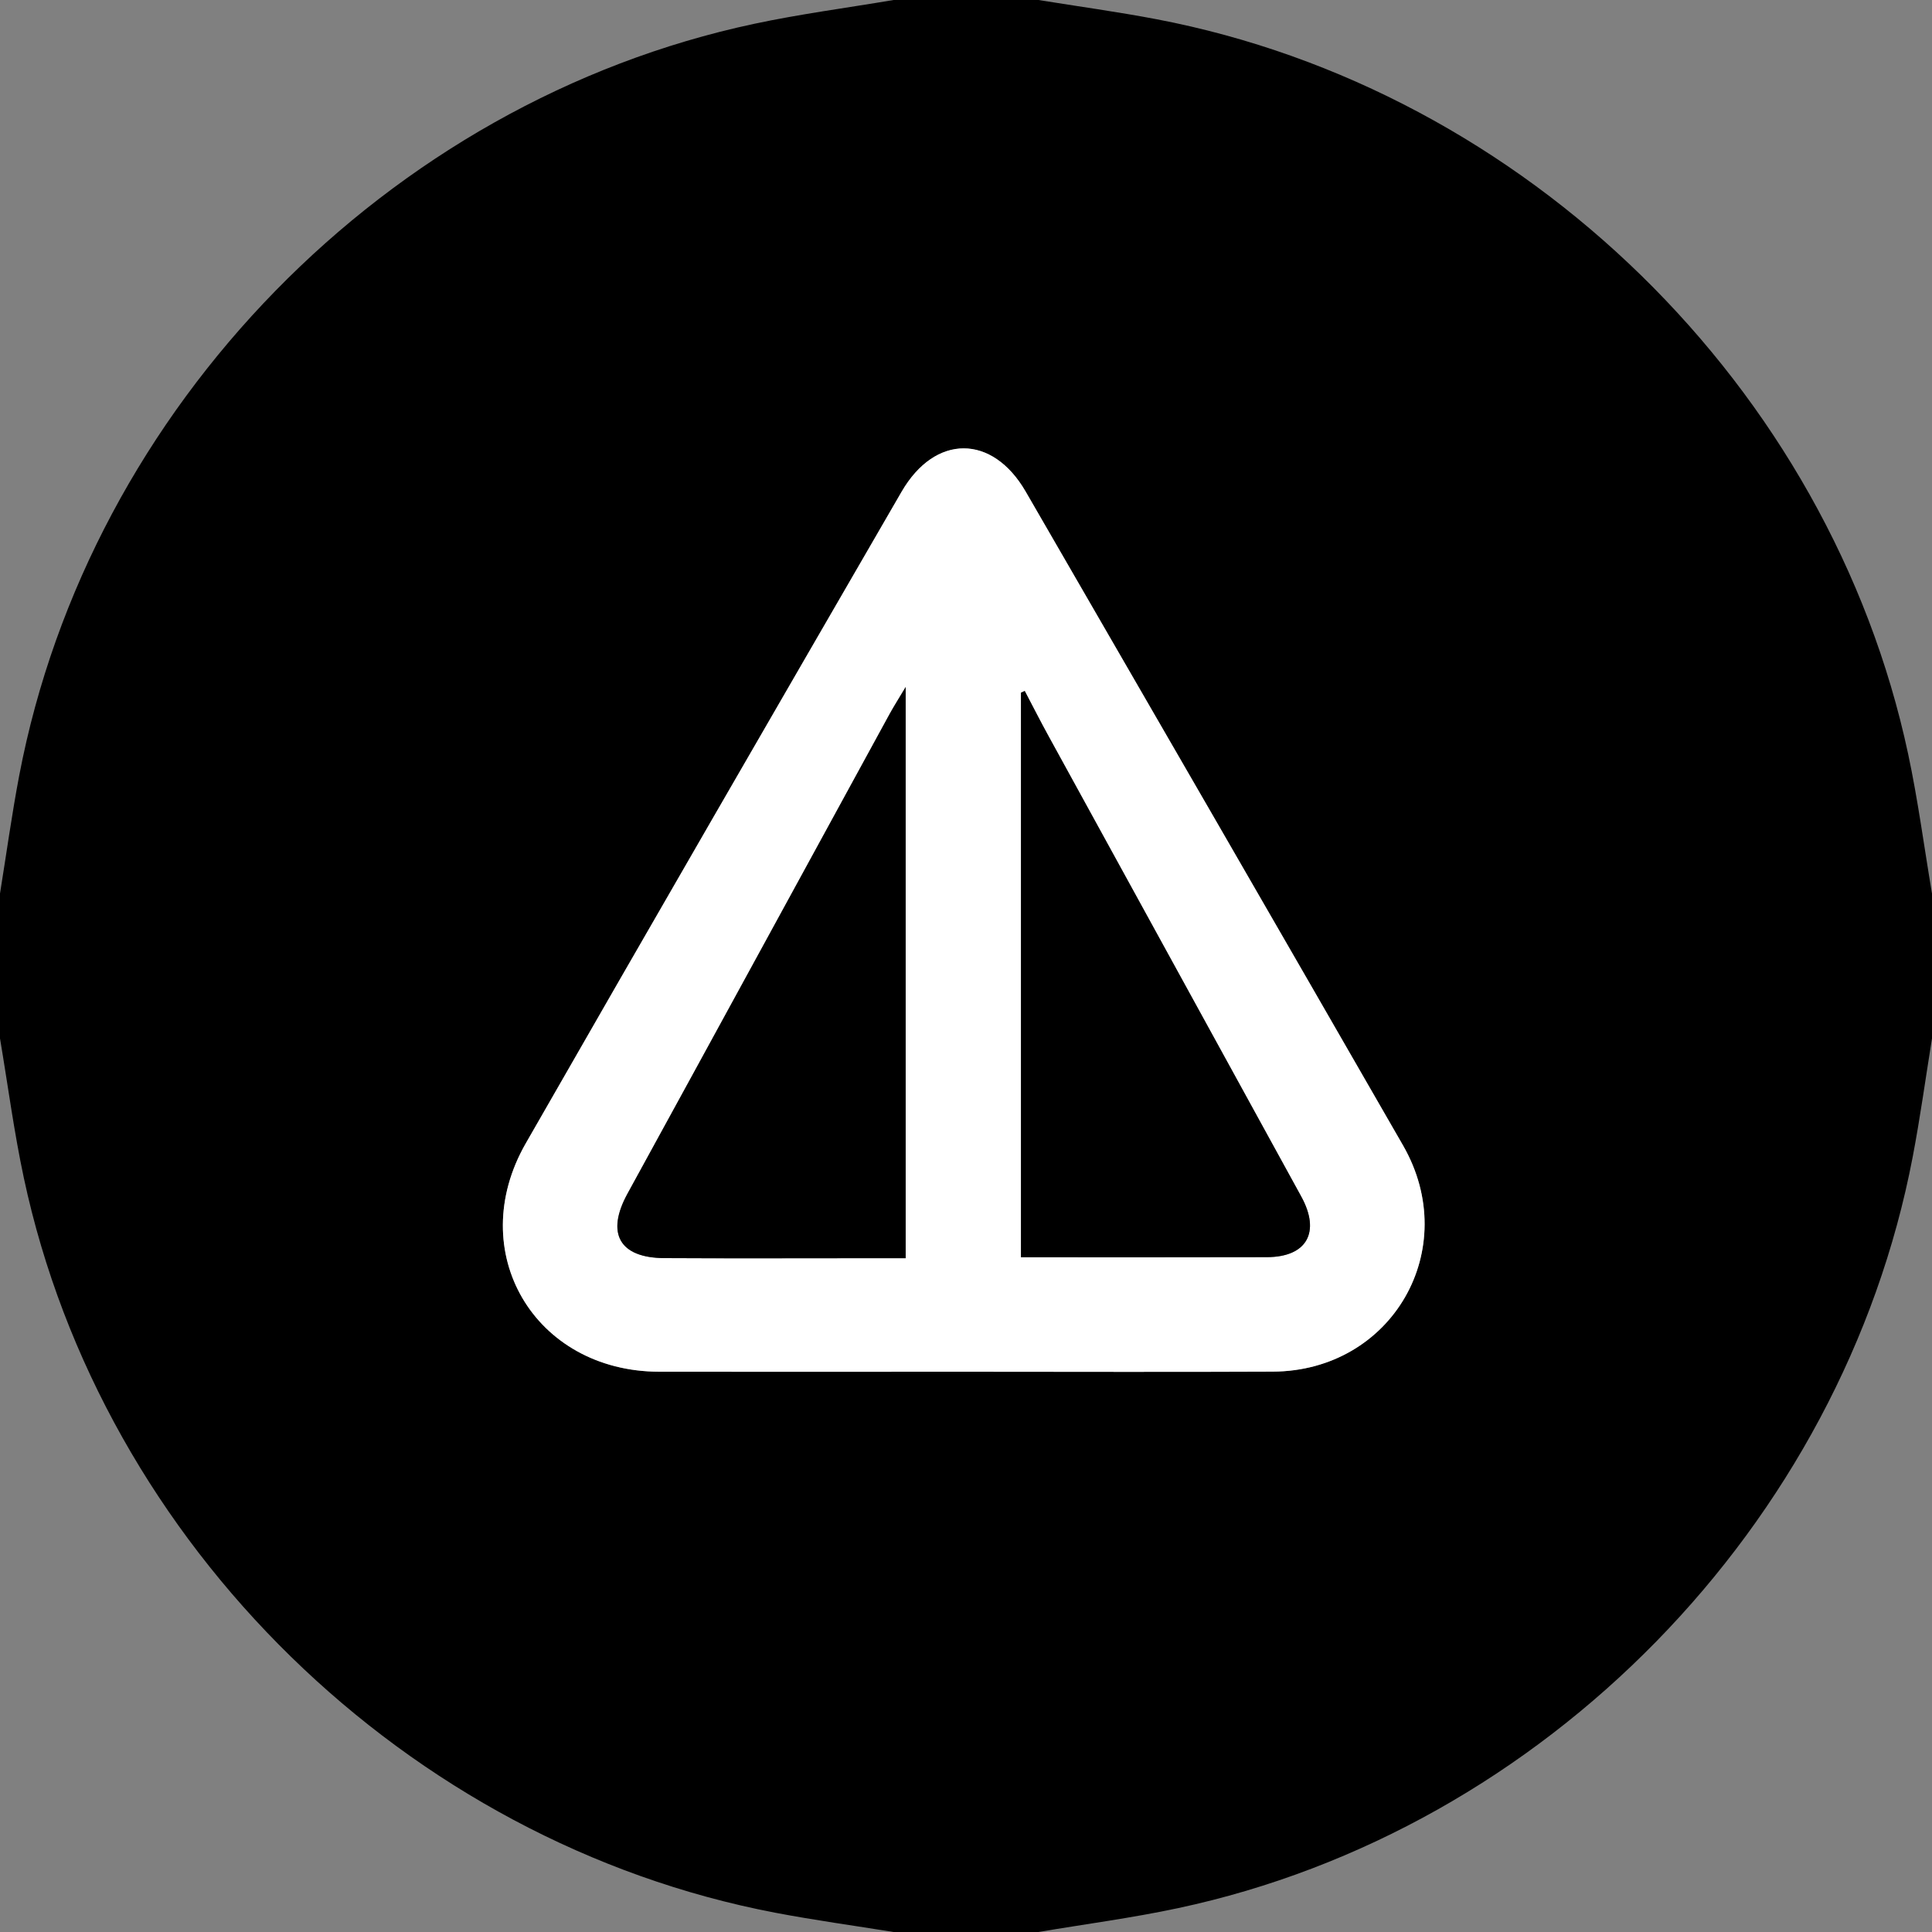
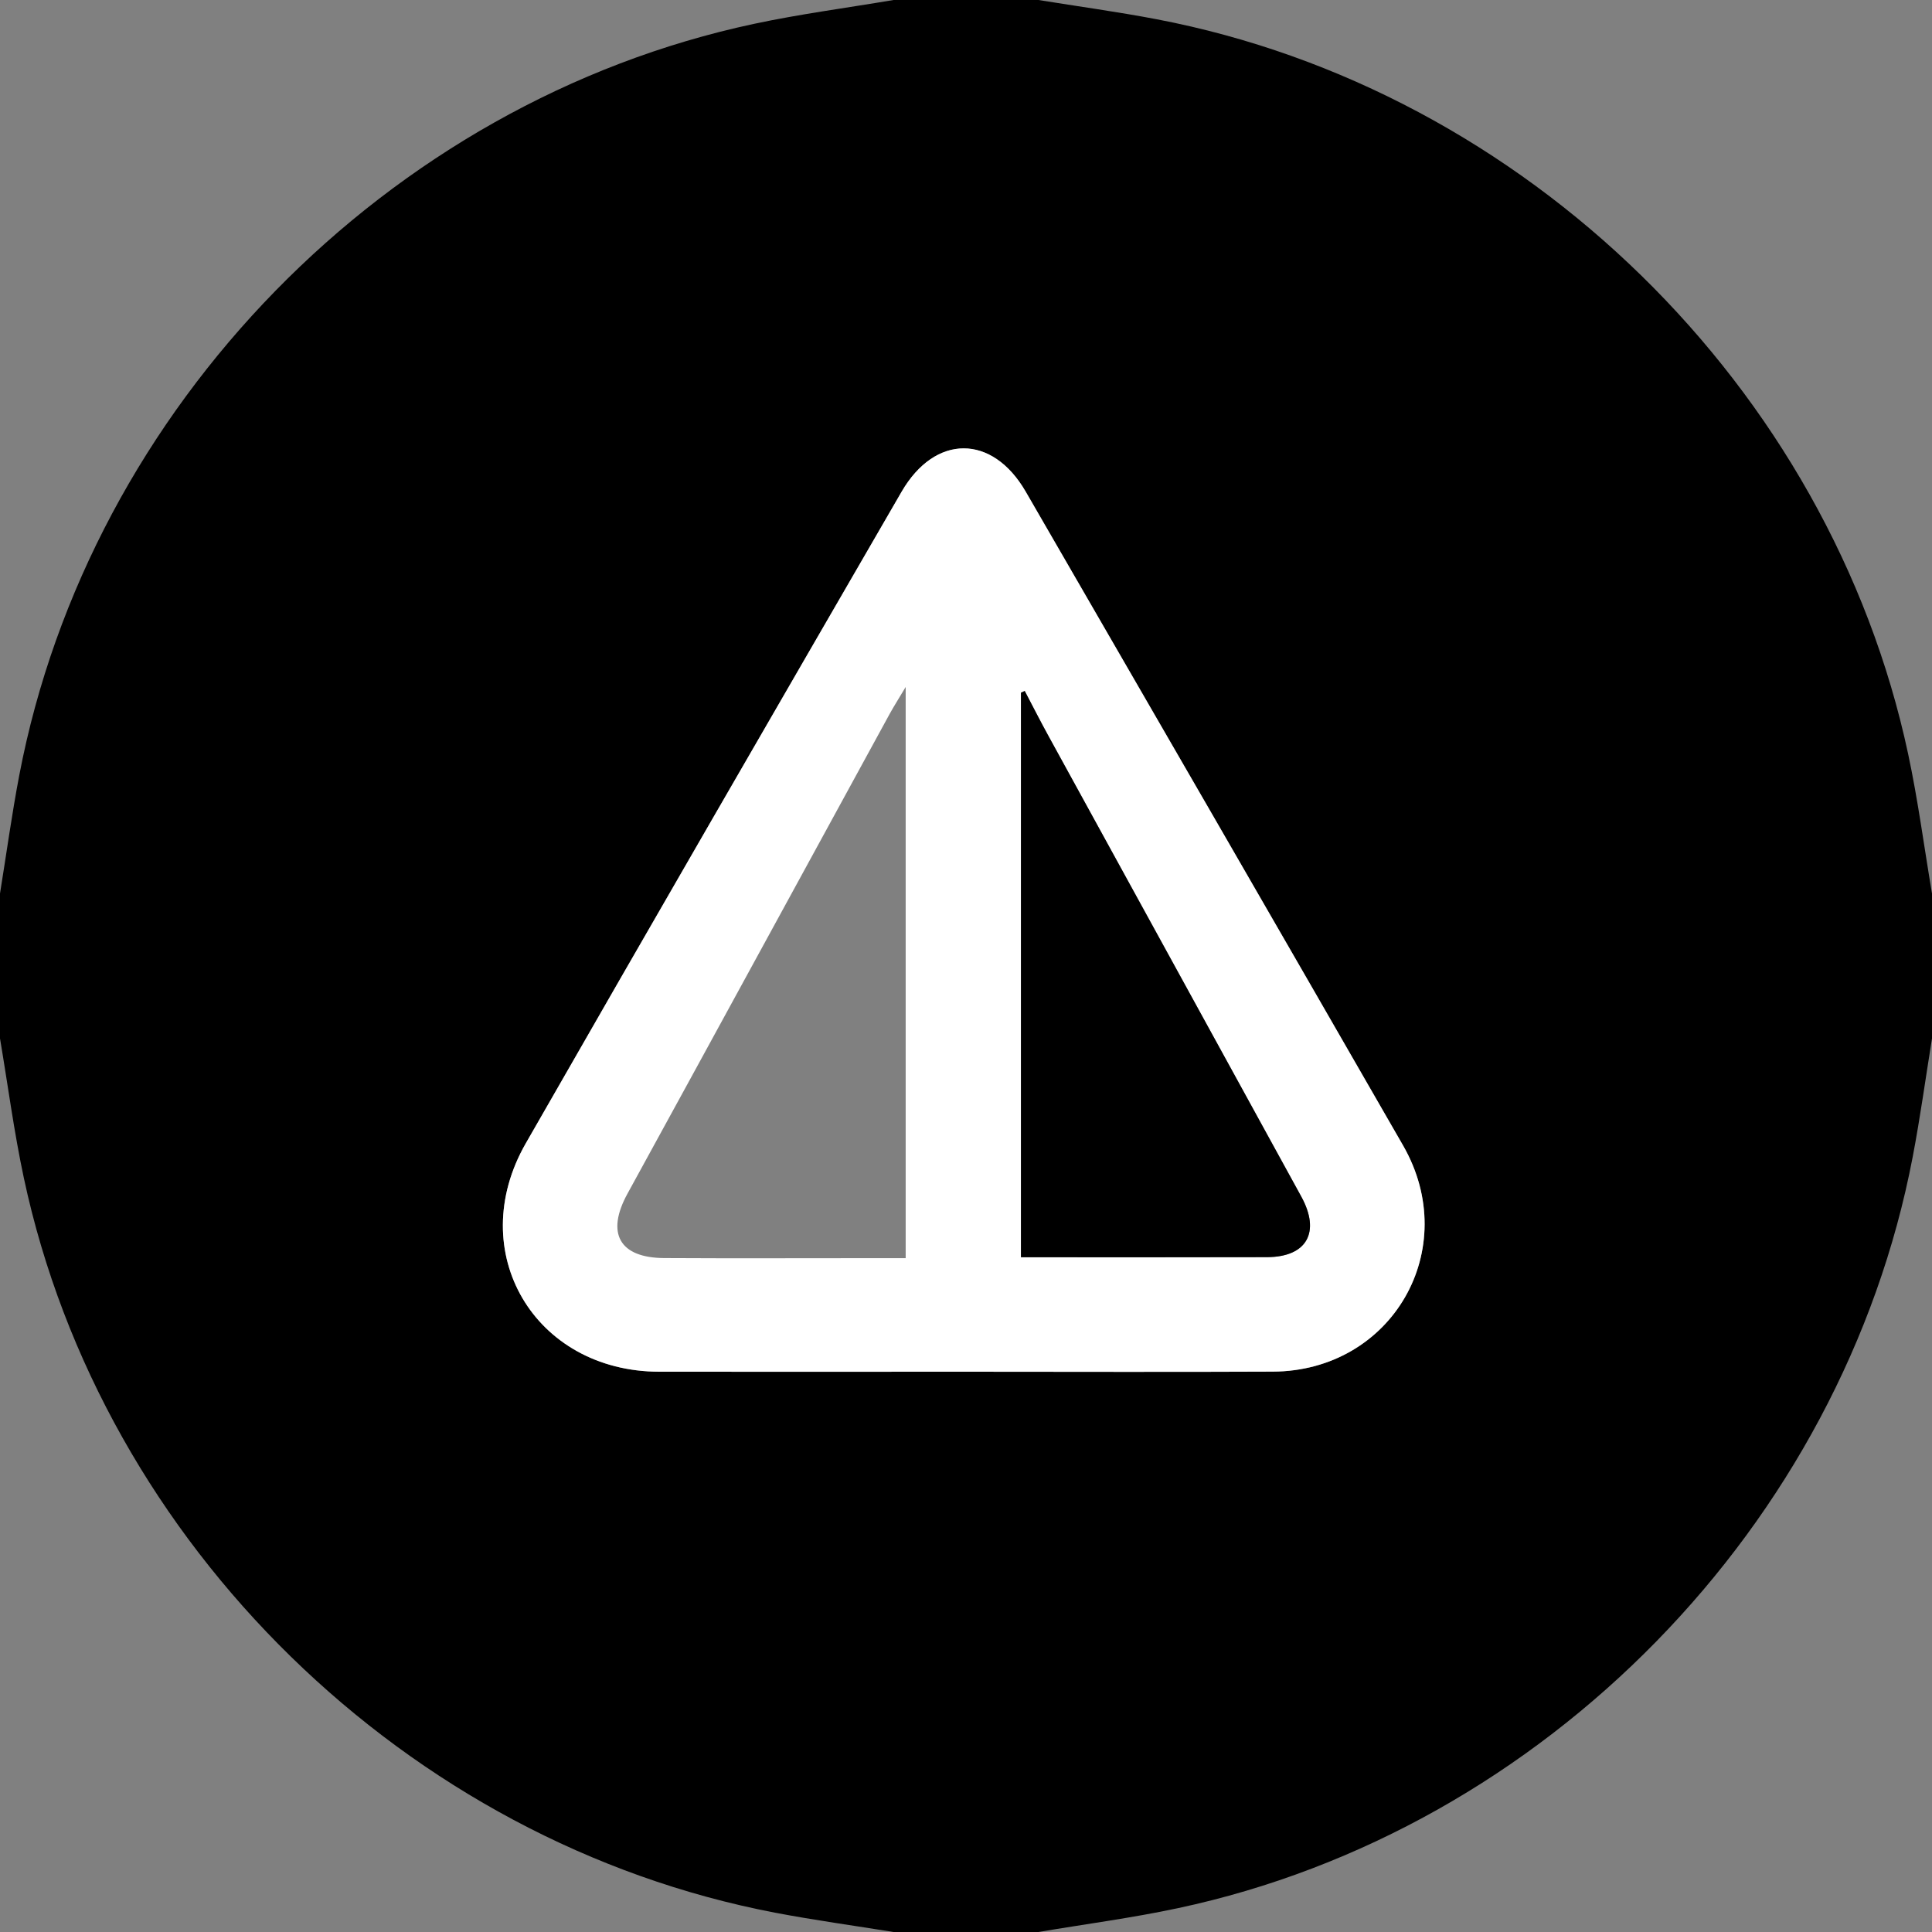
<svg xmlns="http://www.w3.org/2000/svg" id="a" viewBox="0 0 400 400">
  <rect x="0" y="0" width="400" height="400" fill="#808080" stroke="none" />
  <defs>
    <style>.b{fill:#000;}.b,.c{stroke-width:0px;}.c{fill:#fff;}</style>
  </defs>
  <path class="b" d="M400,185v30c-1.32,8.17-2.44,16.37-3.99,24.49-14.55,76.27-76.23,139.39-152.11,155.57-9.55,2.04-19.26,3.31-28.9,4.94h-30c-8.17-1.32-16.37-2.44-24.49-3.99C84.23,381.45,21.15,319.82,4.94,243.9c-2.04-9.55-3.31-19.26-4.94-28.9,0-10,0-20,0-30,1.32-8.17,2.44-16.37,3.99-24.49C18.54,84.24,80.22,21.12,156.1,4.94,165.65,2.9,175.36,1.63,185,0c10,0,20,0,30,0,8.17,1.32,16.37,2.44,24.49,3.99,76.28,14.56,139.36,76.19,155.57,152.11,2.04,9.55,3.31,19.26,4.94,28.9ZM199.51,284c21.33,0,42.67.08,64-.02,24.73-.11,39.32-25.38,26.97-46.84-25.97-45.16-52.04-90.26-78.12-135.35-6.91-11.94-18.76-11.96-25.7.03-26,44.93-52.01,89.86-77.81,134.91-12.85,22.43,1.79,47.23,27.66,47.27,21,.03,42,0,63,0Z" />
  <path class="c" d="M199.51,284c-21,0-42,.03-63,0-25.87-.04-40.51-24.83-27.66-47.27,25.8-45.05,51.8-89.98,77.81-134.91,6.94-11.99,18.79-11.98,25.7-.03,26.08,45.09,52.15,90.19,78.12,135.35,12.34,21.46-2.24,46.73-26.97,46.84-21.33.1-42.67.02-64,.02ZM187.51,260.5v-118.27c-1.49,2.51-2.45,4-3.3,5.55-18.1,33.12-36.16,66.26-54.3,99.36-4.48,8.17-1.7,13.28,7.62,13.33,14.32.08,28.65.02,42.98.02,2.29,0,4.57,0,7,0ZM211.38,260.3c17.32,0,34.12.04,50.92-.02,8.29-.03,11.15-5.19,7.11-12.55-17.45-31.76-34.88-63.53-52.31-95.3-1.7-3.1-3.29-6.25-4.94-9.37-.26.12-.52.23-.78.35v116.89Z" />
-   <path class="b" d="M187.51,260.5c-2.43,0-4.71,0-7,0-14.33,0-28.65.06-42.98-.02-9.32-.05-12.1-5.16-7.62-13.33,18.14-33.1,36.2-66.24,54.3-99.36.85-1.55,1.8-3.04,3.3-5.55v118.27Z" />
  <path class="b" d="M211.38,260.3v-116.89c.26-.12.52-.23.78-.35,1.64,3.13,3.24,6.28,4.94,9.37,17.43,31.77,34.86,63.54,52.31,95.3,4.04,7.36,1.18,12.53-7.11,12.55-16.8.05-33.6.02-50.92.02Z" />
</svg>